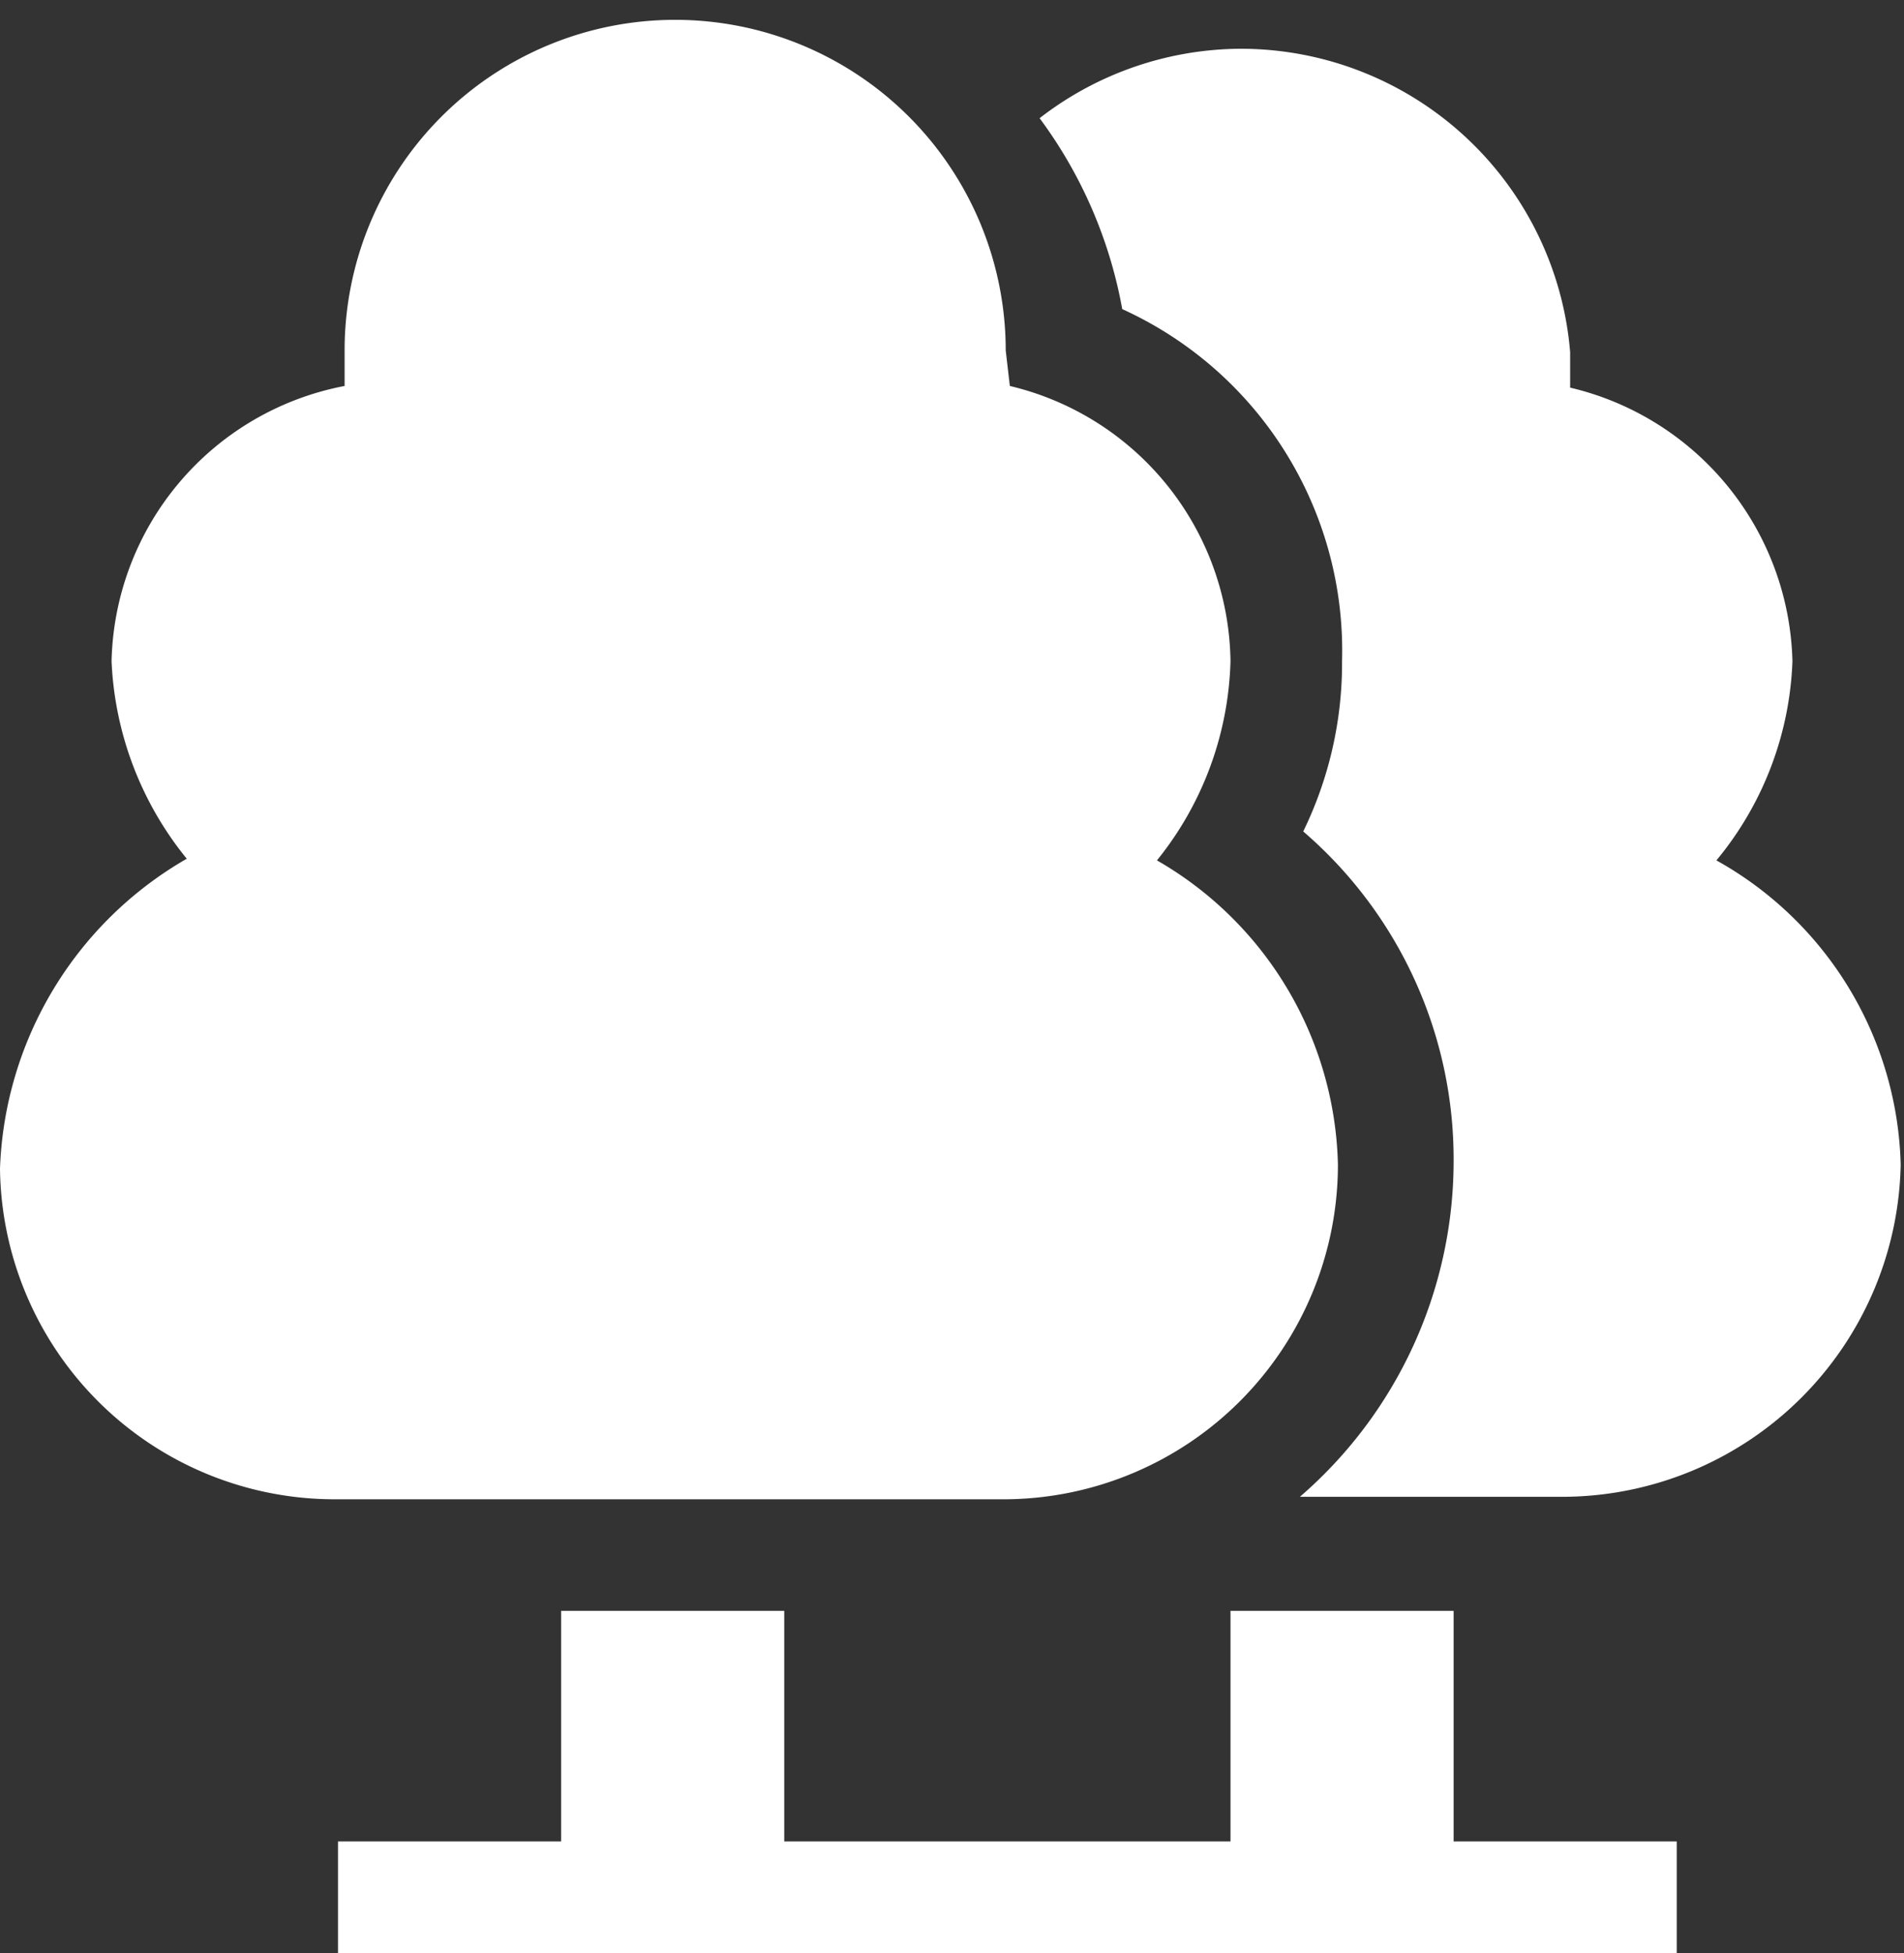
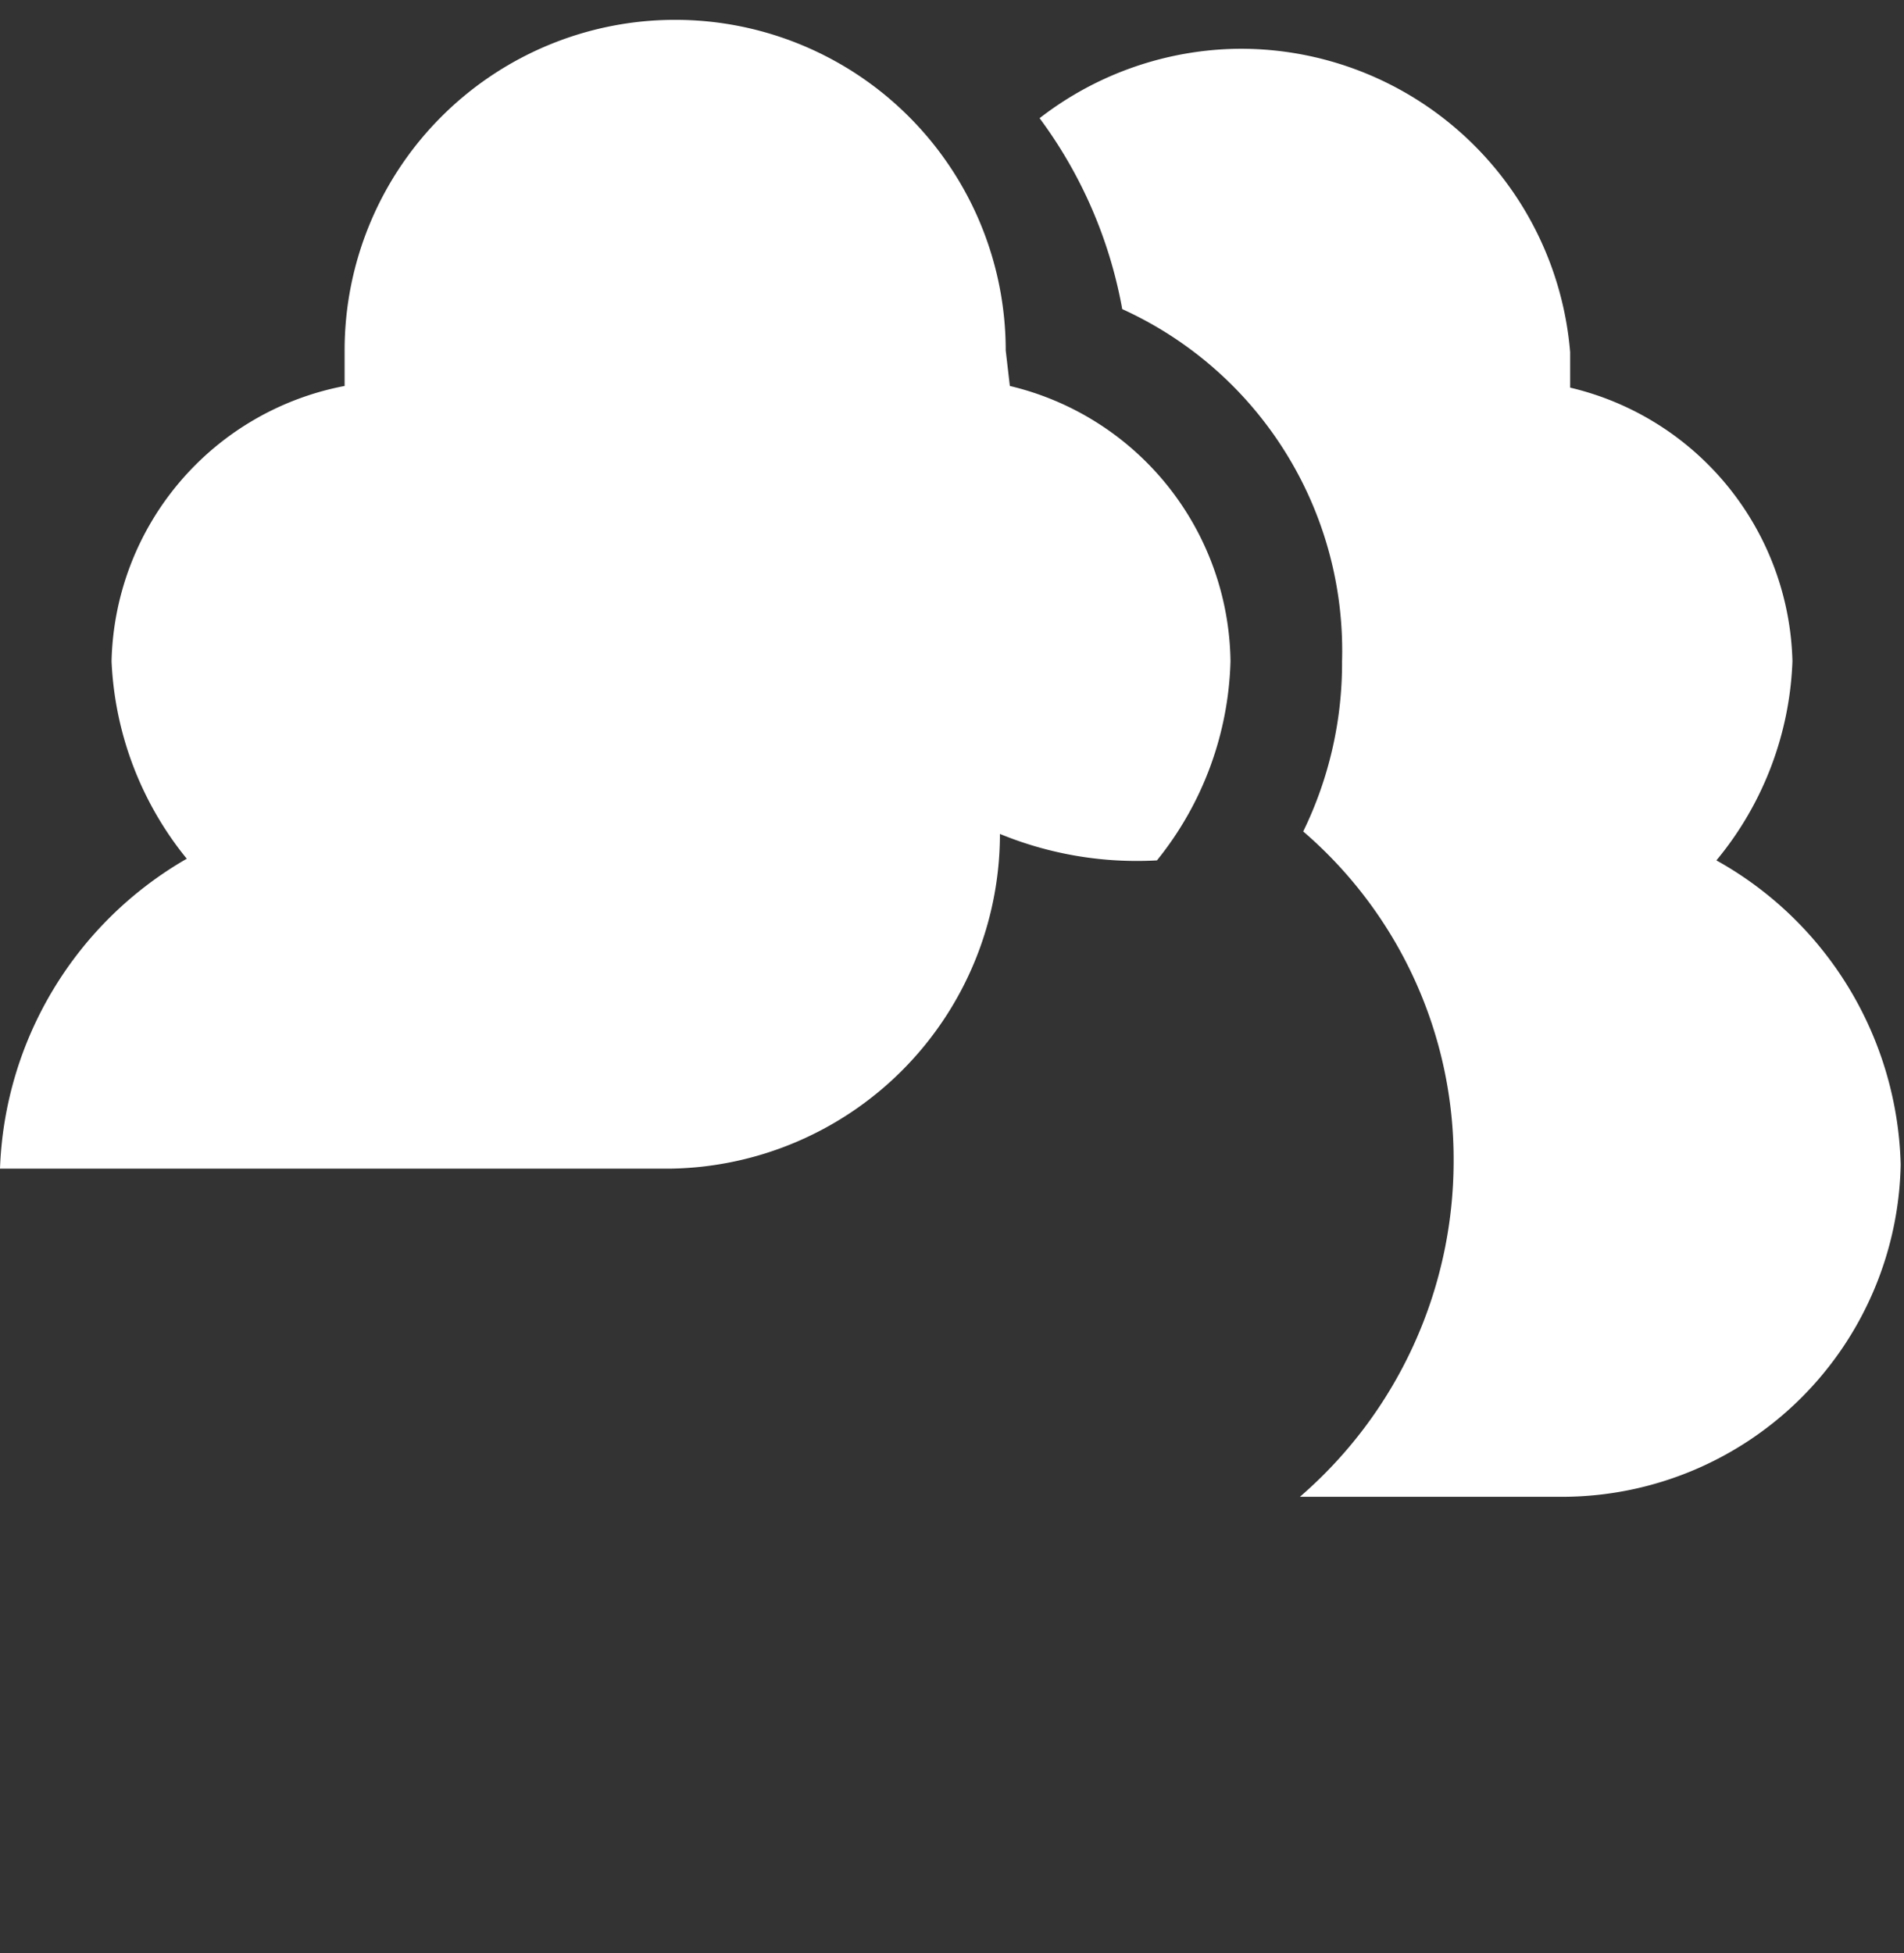
<svg xmlns="http://www.w3.org/2000/svg" id="Layer_1" data-name="Layer 1" viewBox="0 0 23.04 23.63">
  <rect x="0" y="0" width="23.04" height="23.63" fill="#333333" stroke="none" />
  <defs>
    <style>.cls-1{fill:#fff;}</style>
  </defs>
-   <path class="cls-1" d="M14,10.41A4,4,0,0,0,14.89,8a3.47,3.47,0,0,0-2.67-3.33l-.05-.43a4,4,0,0,0-8,0l0,.43A3.47,3.47,0,0,0,1.35,8a4.06,4.06,0,0,0,.91,2.39A4.51,4.51,0,0,0,0,14.14a4.05,4.05,0,0,0,4.09,4h8.1a4.05,4.05,0,0,0,4-4.05A4.36,4.36,0,0,0,14,10.41Z" />
+   <path class="cls-1" d="M14,10.41A4,4,0,0,0,14.89,8a3.47,3.47,0,0,0-2.67-3.33l-.05-.43a4,4,0,0,0-8,0l0,.43A3.47,3.47,0,0,0,1.35,8a4.06,4.06,0,0,0,.91,2.39A4.51,4.51,0,0,0,0,14.14h8.1a4.05,4.05,0,0,0,4-4.05A4.36,4.36,0,0,0,14,10.41Z" />
  <path class="cls-1" d="M20.77,10.41A4,4,0,0,0,21.69,8,3.49,3.49,0,0,0,19,4.69l0-.43a4,4,0,0,0-4-3.67,4,4,0,0,0-2.42.84,5.52,5.52,0,0,1,1,2.31A4.54,4.54,0,0,1,16.24,8a4.64,4.64,0,0,1-.47,2.06,5.23,5.23,0,0,1,1.82,4,5.37,5.37,0,0,1-1.86,4.05h3.21A4.1,4.1,0,0,0,23,14.09,4.34,4.34,0,0,0,20.77,10.41Z" />
-   <polygon class="cls-1" points="17.59 22.28 17.59 19.49 14.89 19.49 14.89 22.28 9.49 22.28 9.49 19.49 6.79 19.49 6.79 22.28 4.09 22.28 4.09 23.63 20.29 23.63 20.29 22.28 17.59 22.28" />
</svg>